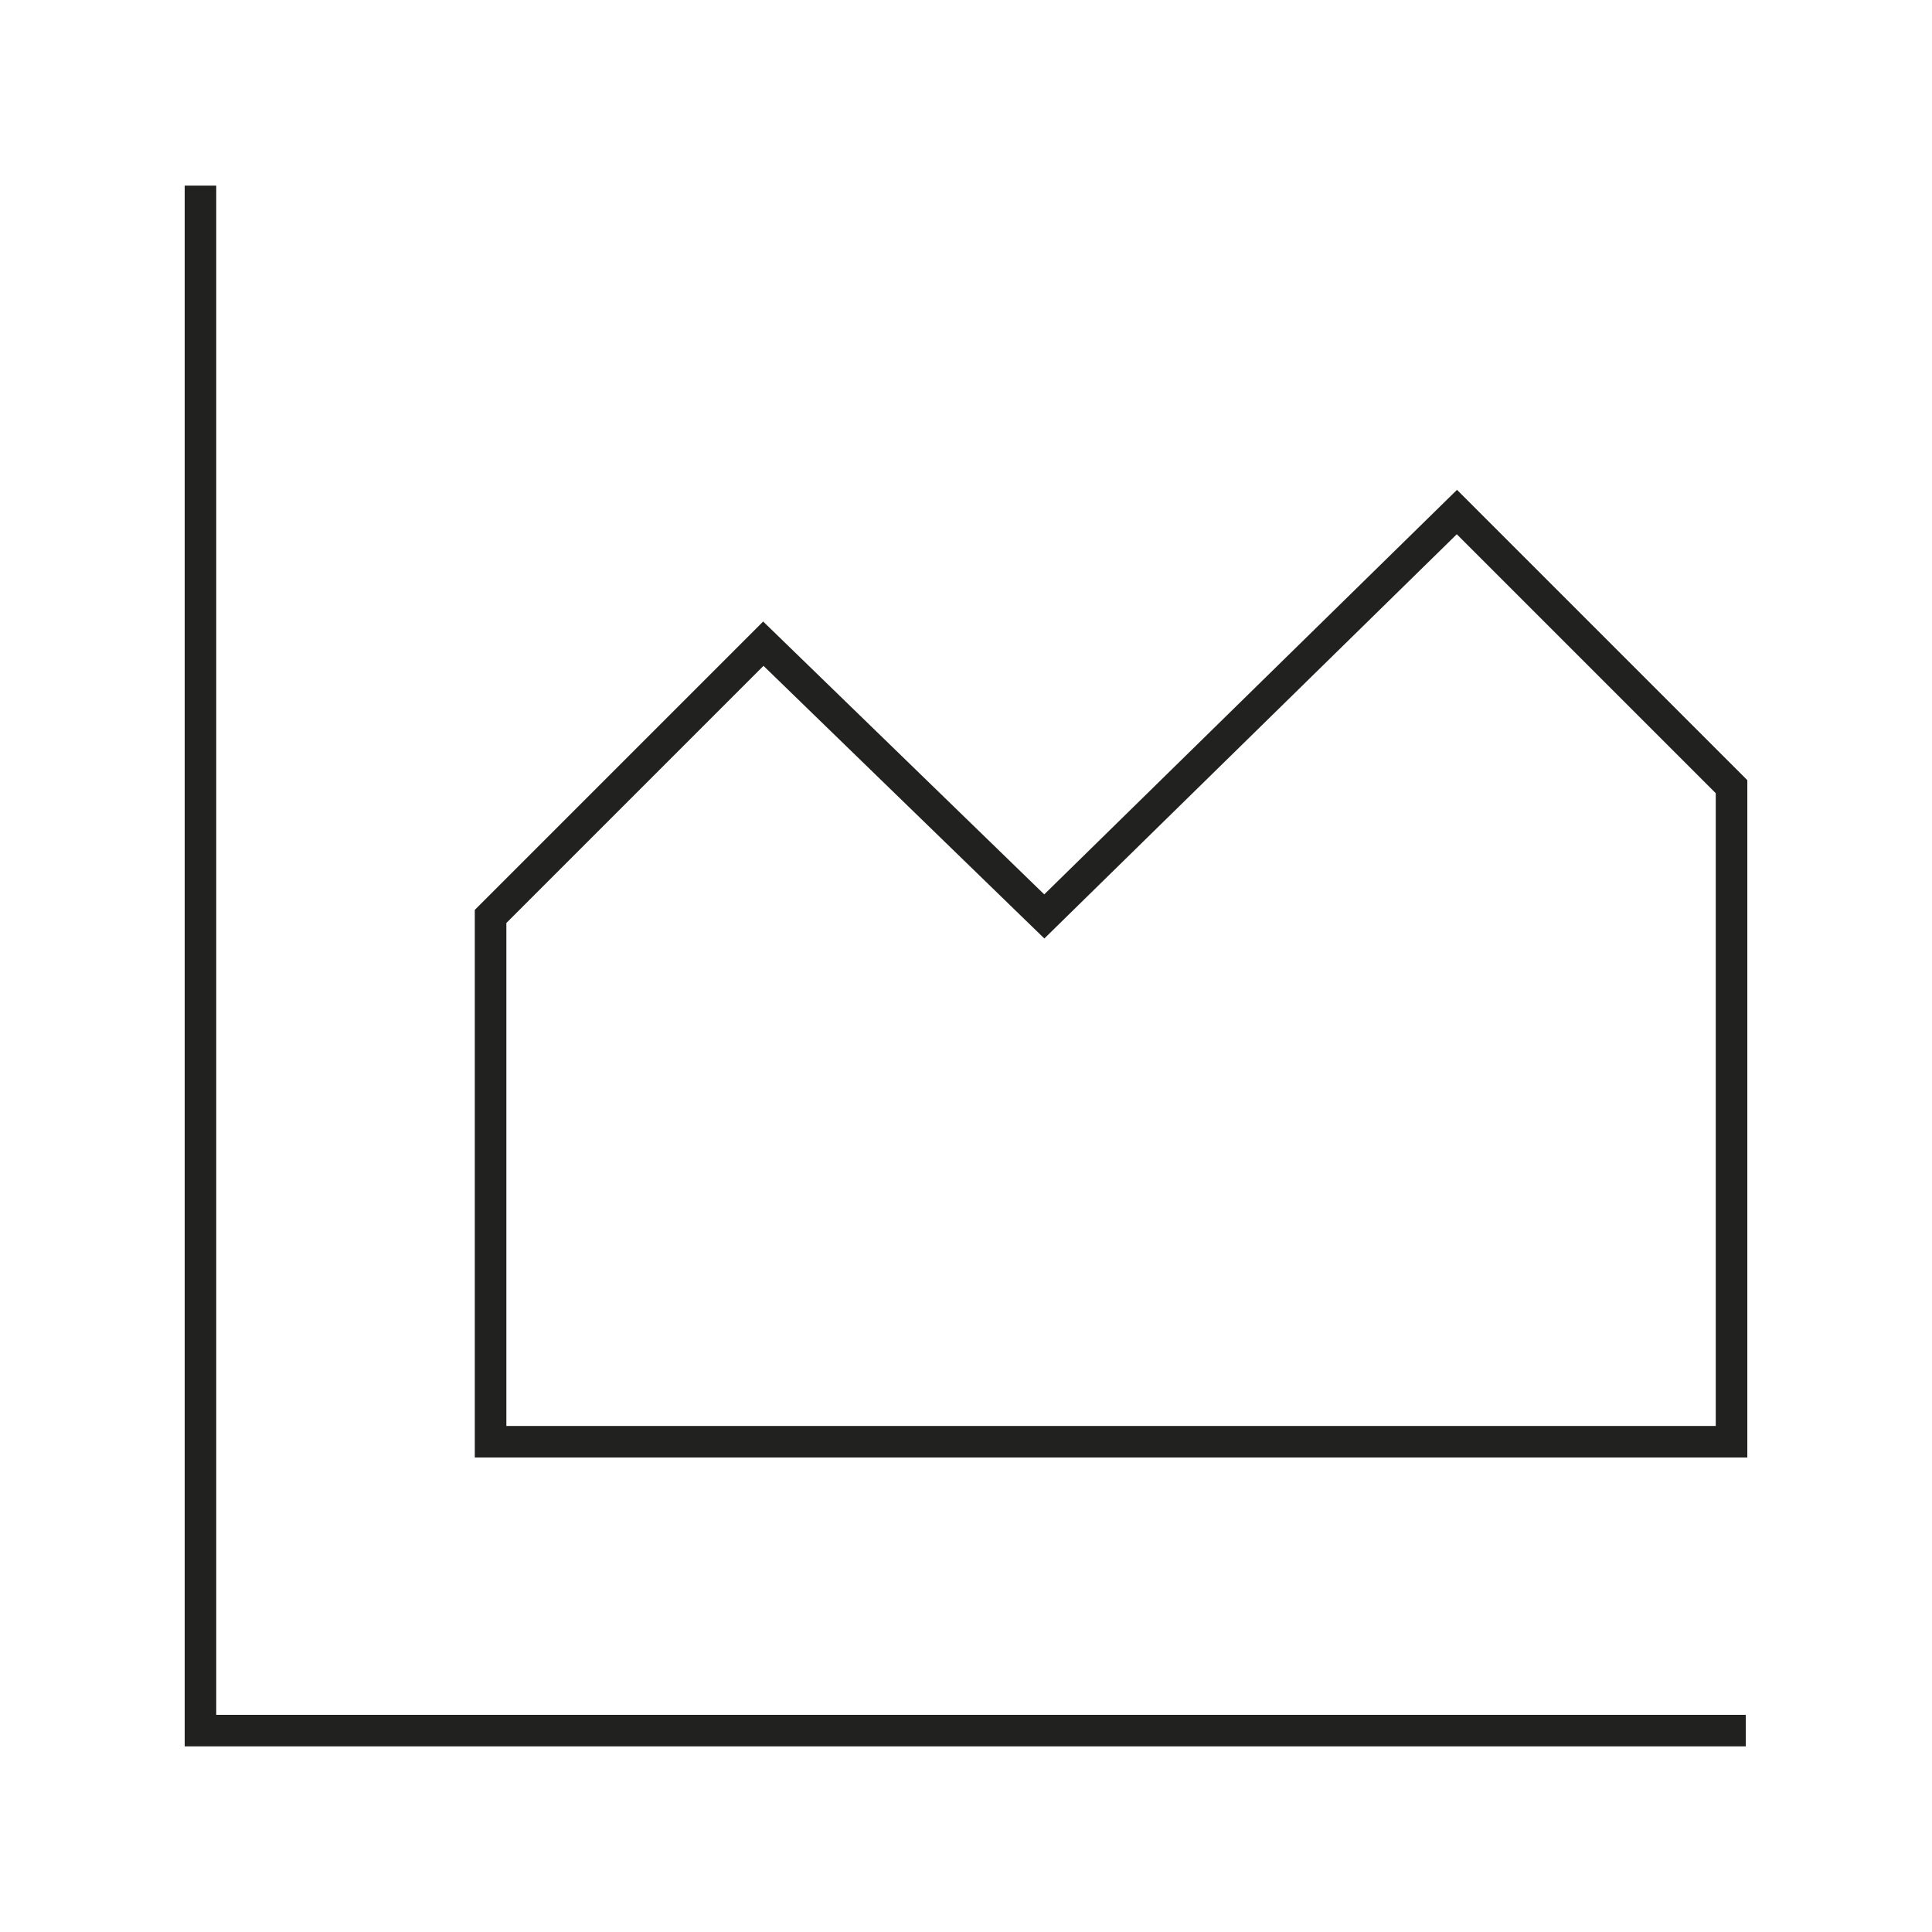
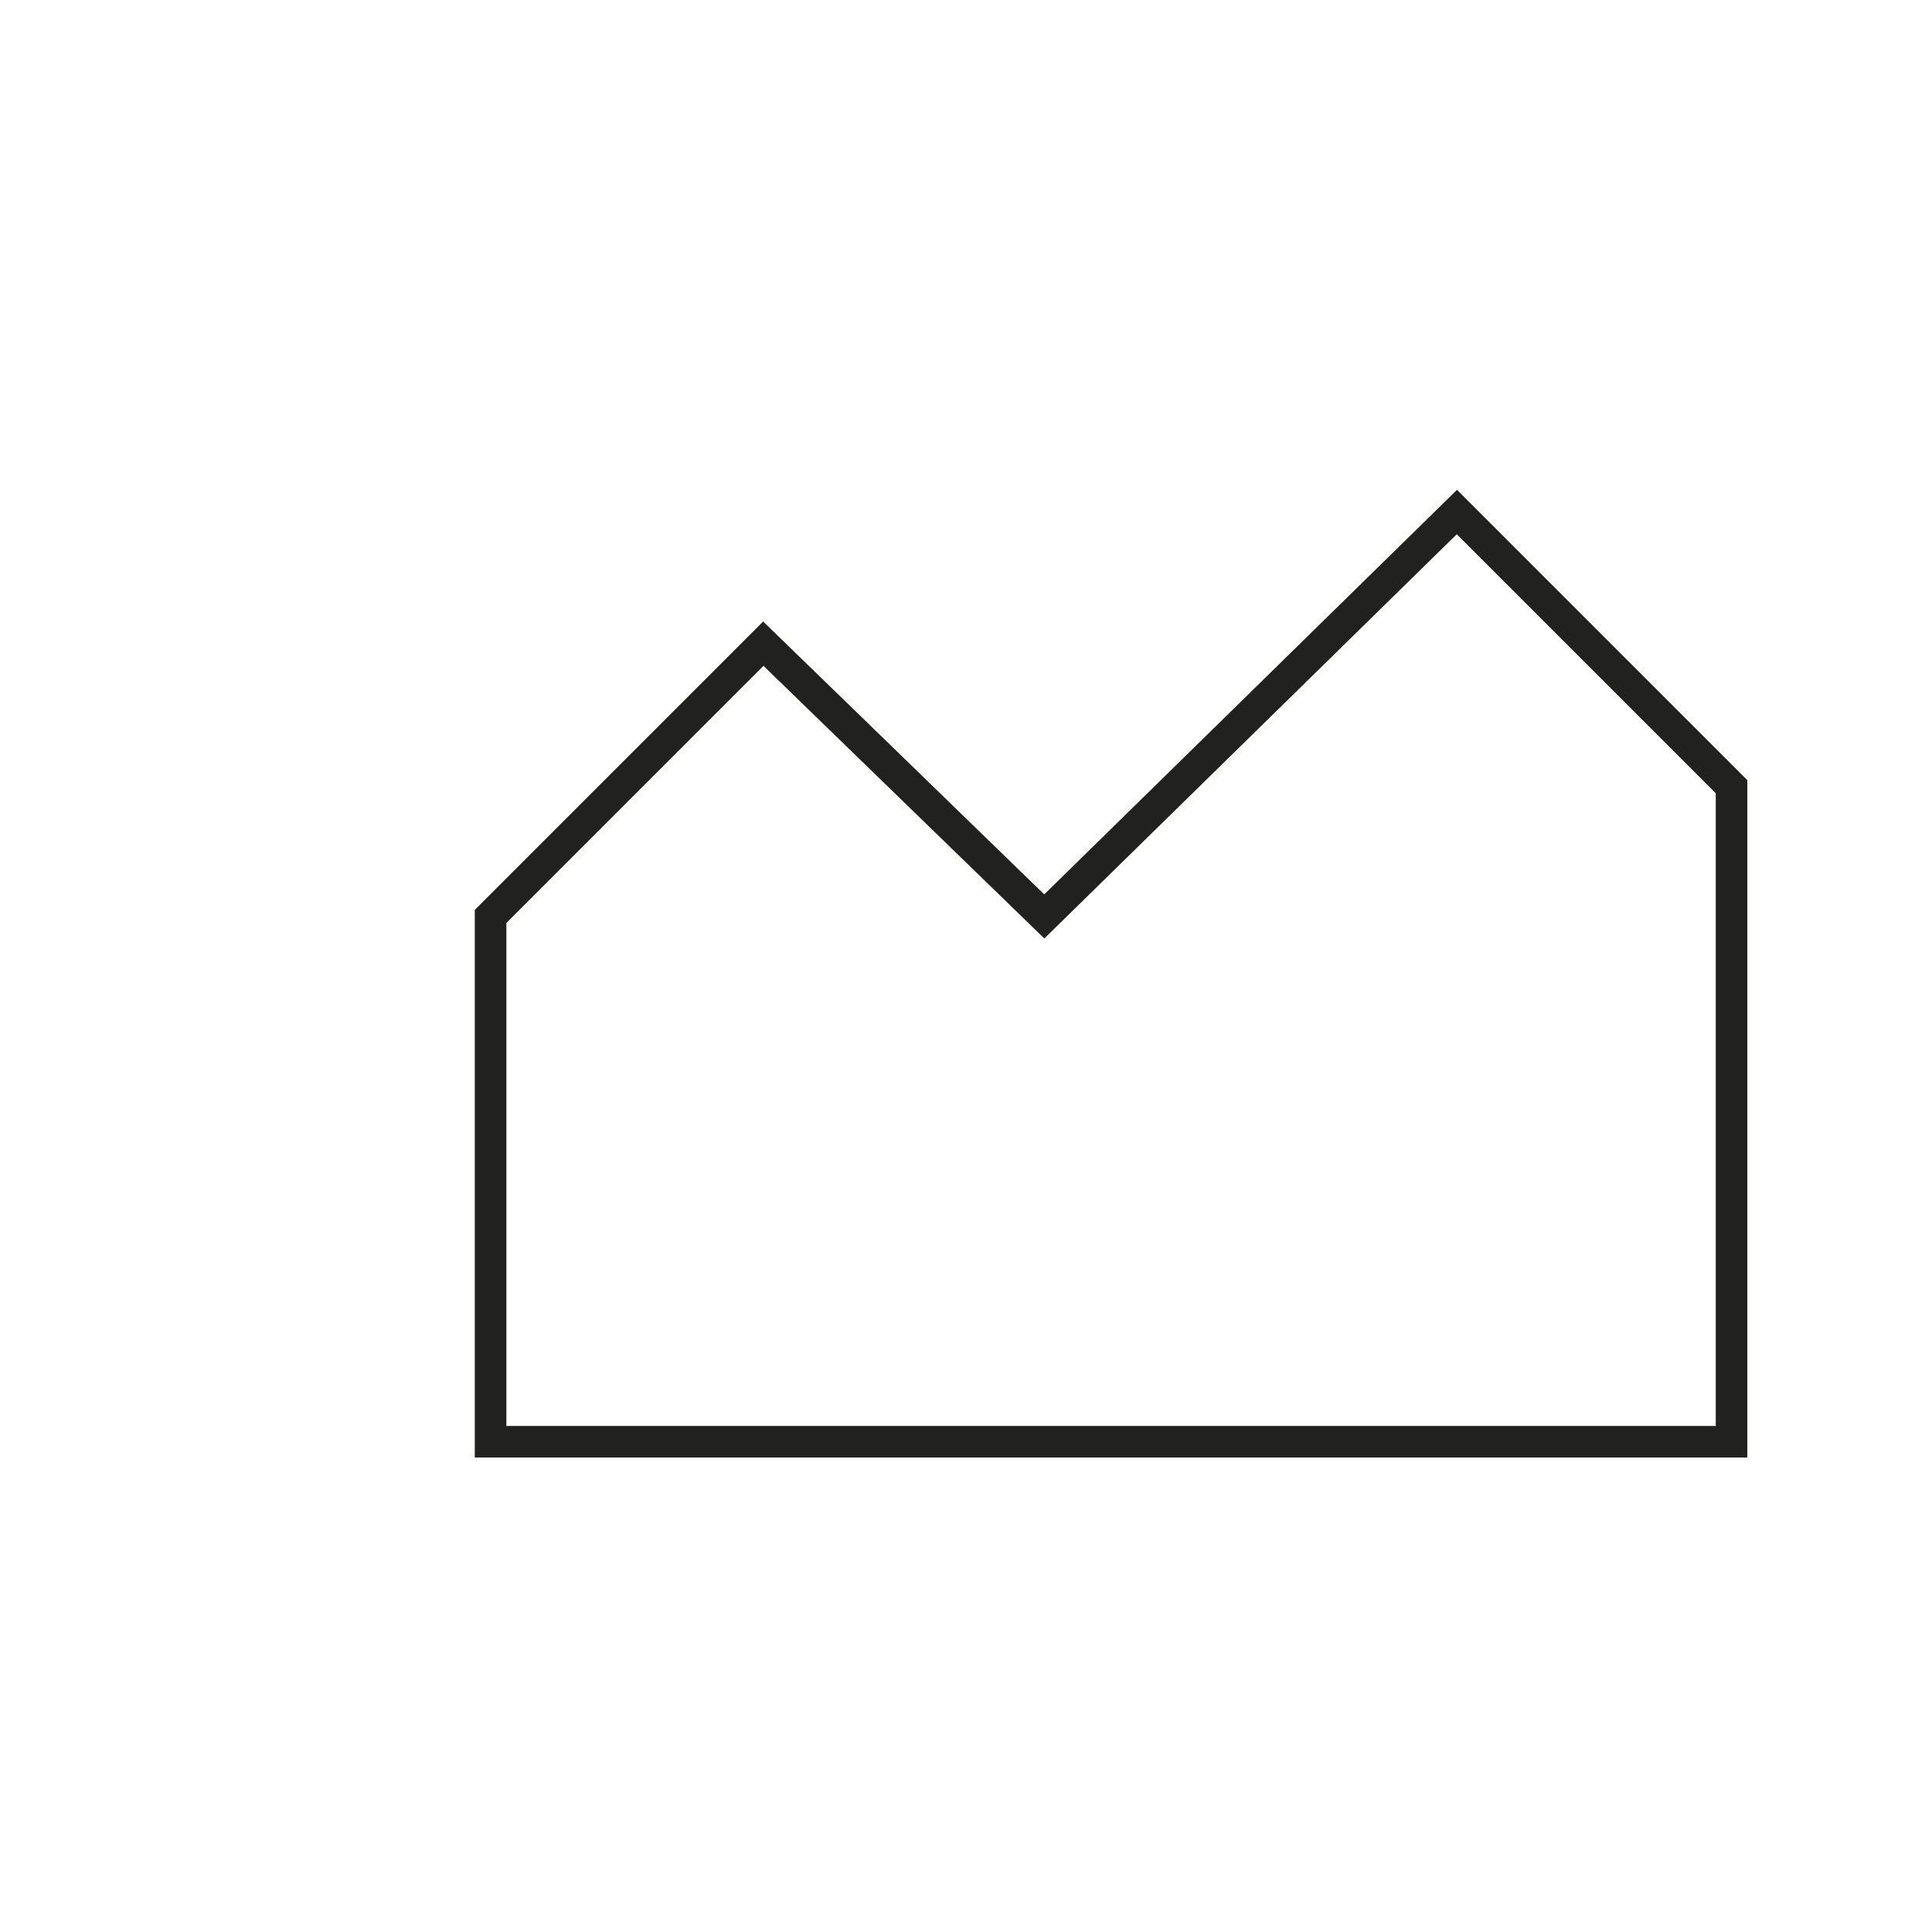
<svg xmlns="http://www.w3.org/2000/svg" version="1.1" id="Calque_1" x="0px" y="0px" viewBox="0 0 612 612" style="enable-background:new 0 0 612 612;" xml:space="preserve">
  <style type="text/css">
	.st0{opacity:0.98;fill:none;stroke:#1D1D1B;stroke-width:9.991;stroke-miterlimit:10;}
	.st1{opacity:0.98;fill:none;stroke:#1D1D1B;stroke-width:10;stroke-miterlimit:10;}
</style>
  <g>
-     <polyline class="st0" points="63.5,58.8 63.5,548.2 553,548.2  " />
    <polygon class="st1" points="155.4,456.7 548.5,456.7 548.5,249.2 461.5,162.2 330.8,290.3 241.8,203.9 155.4,290.3  " />
  </g>
</svg>